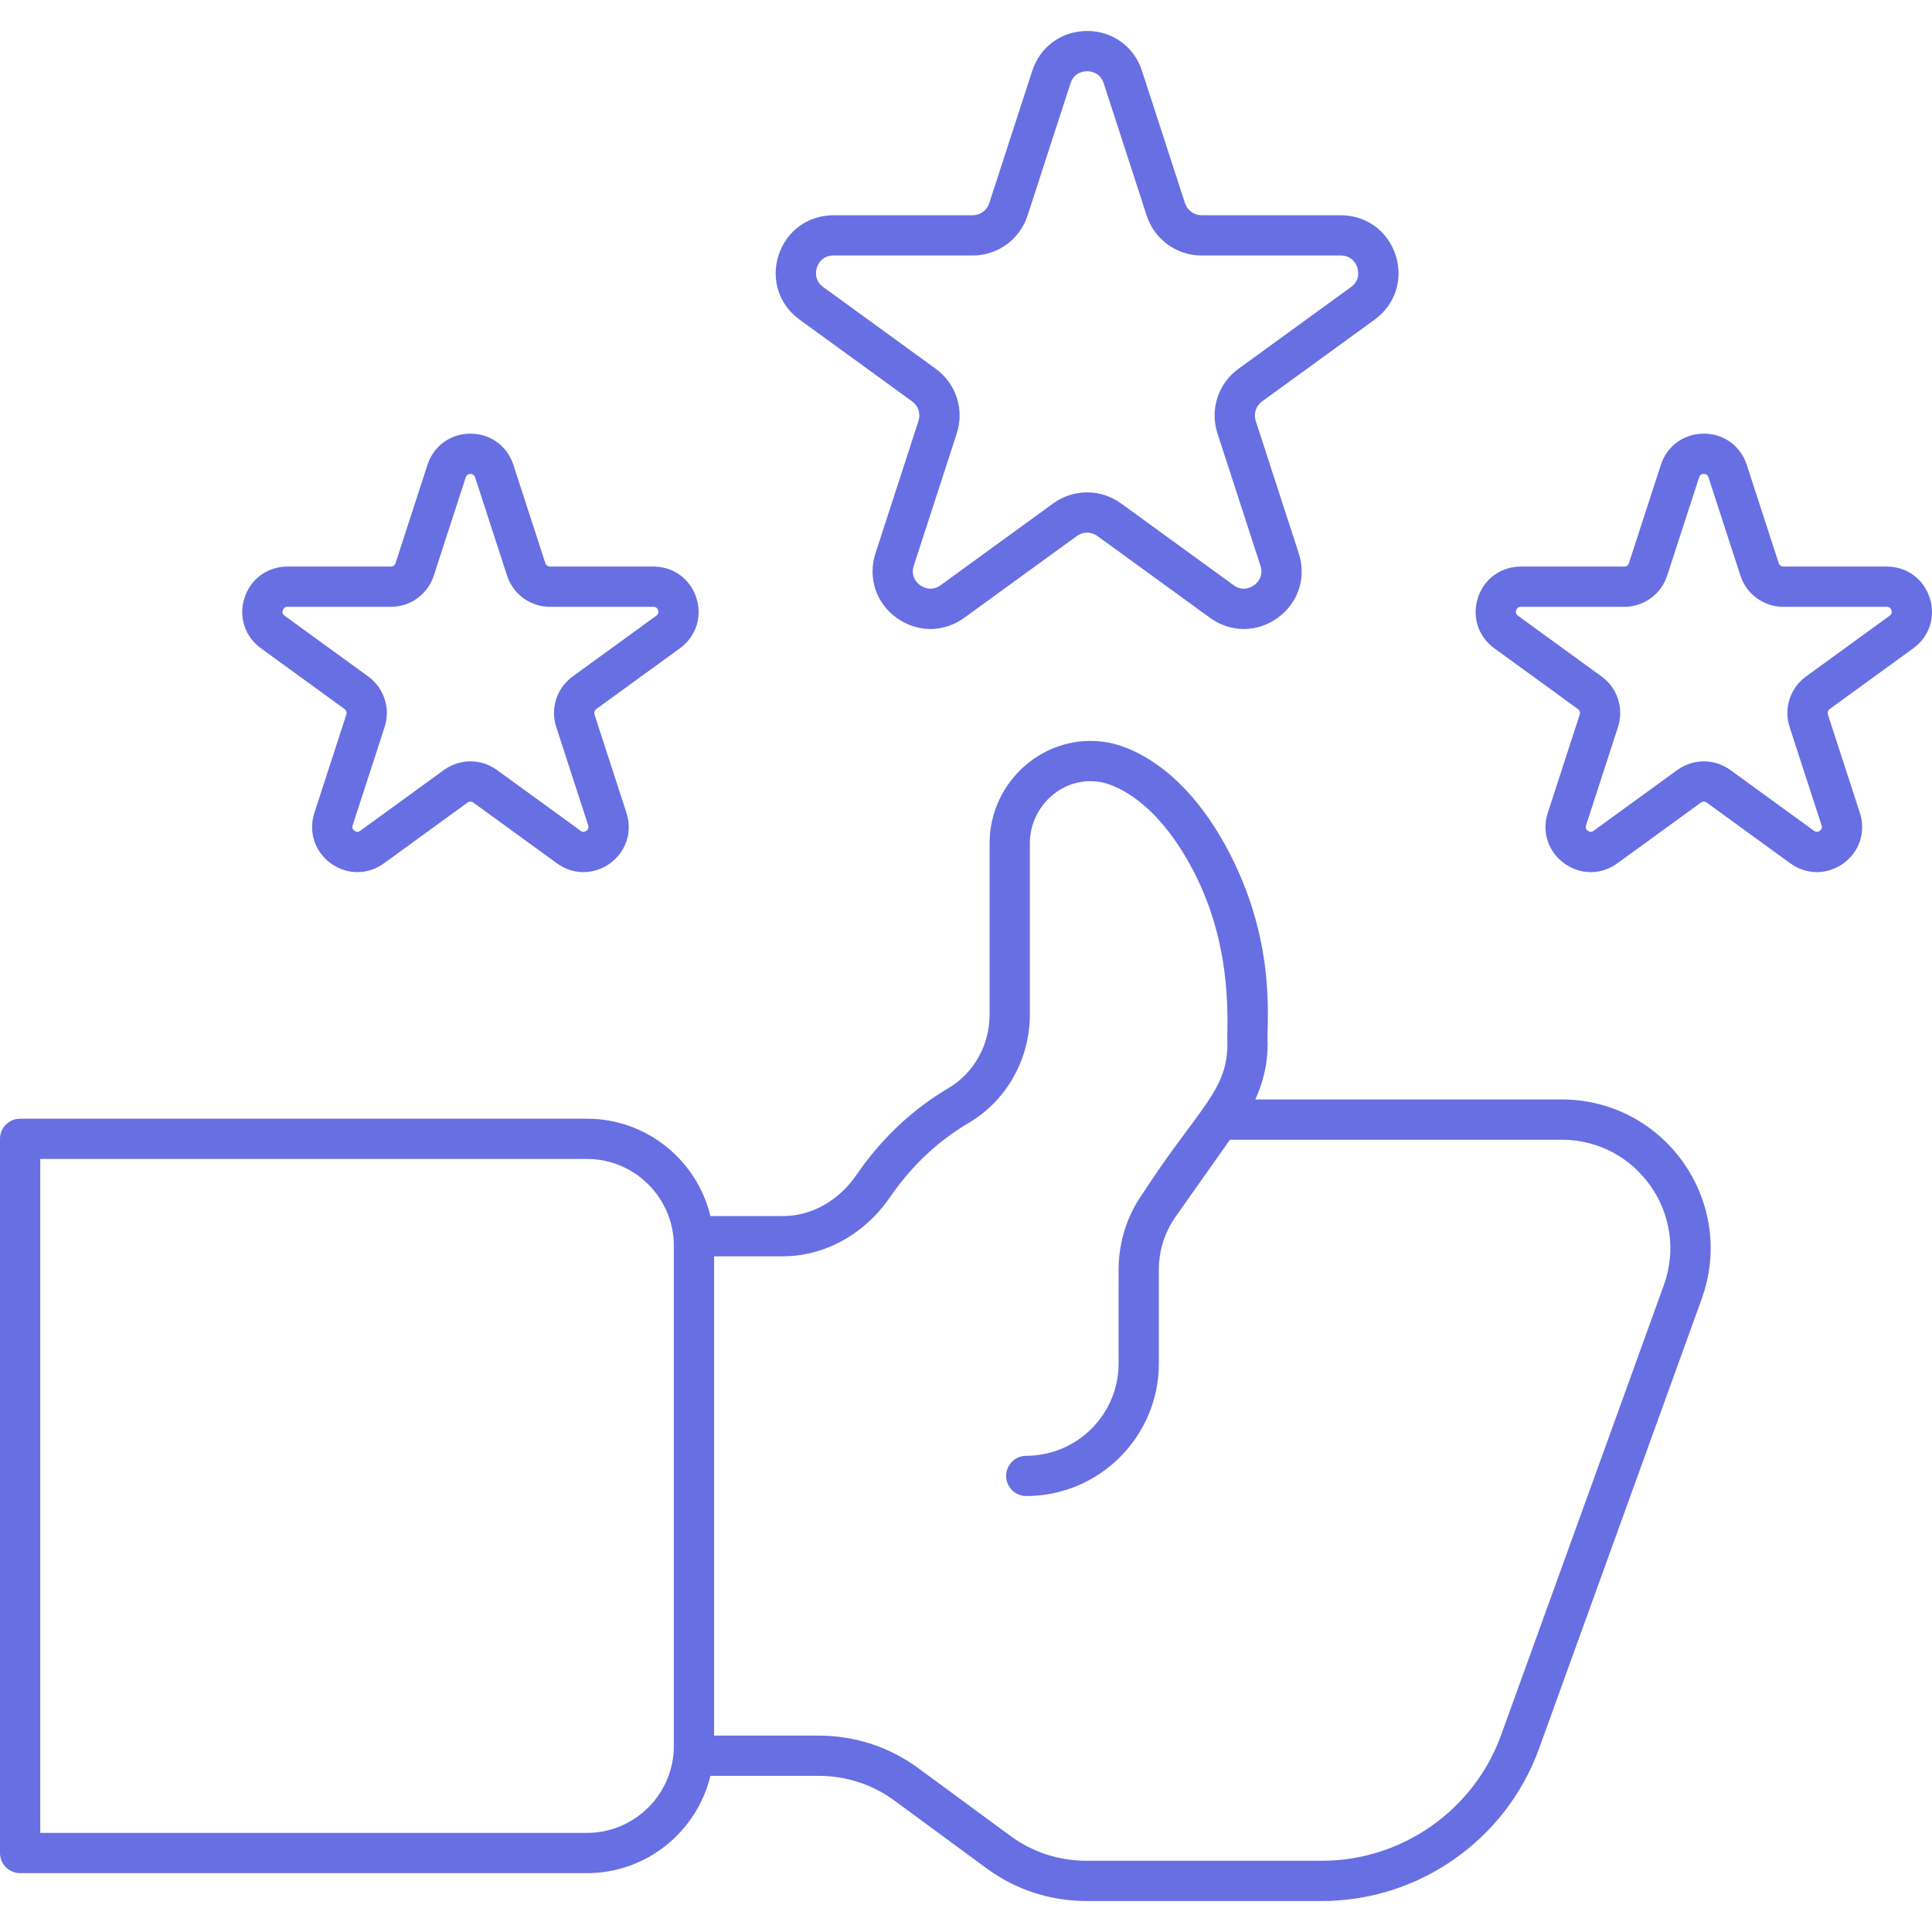
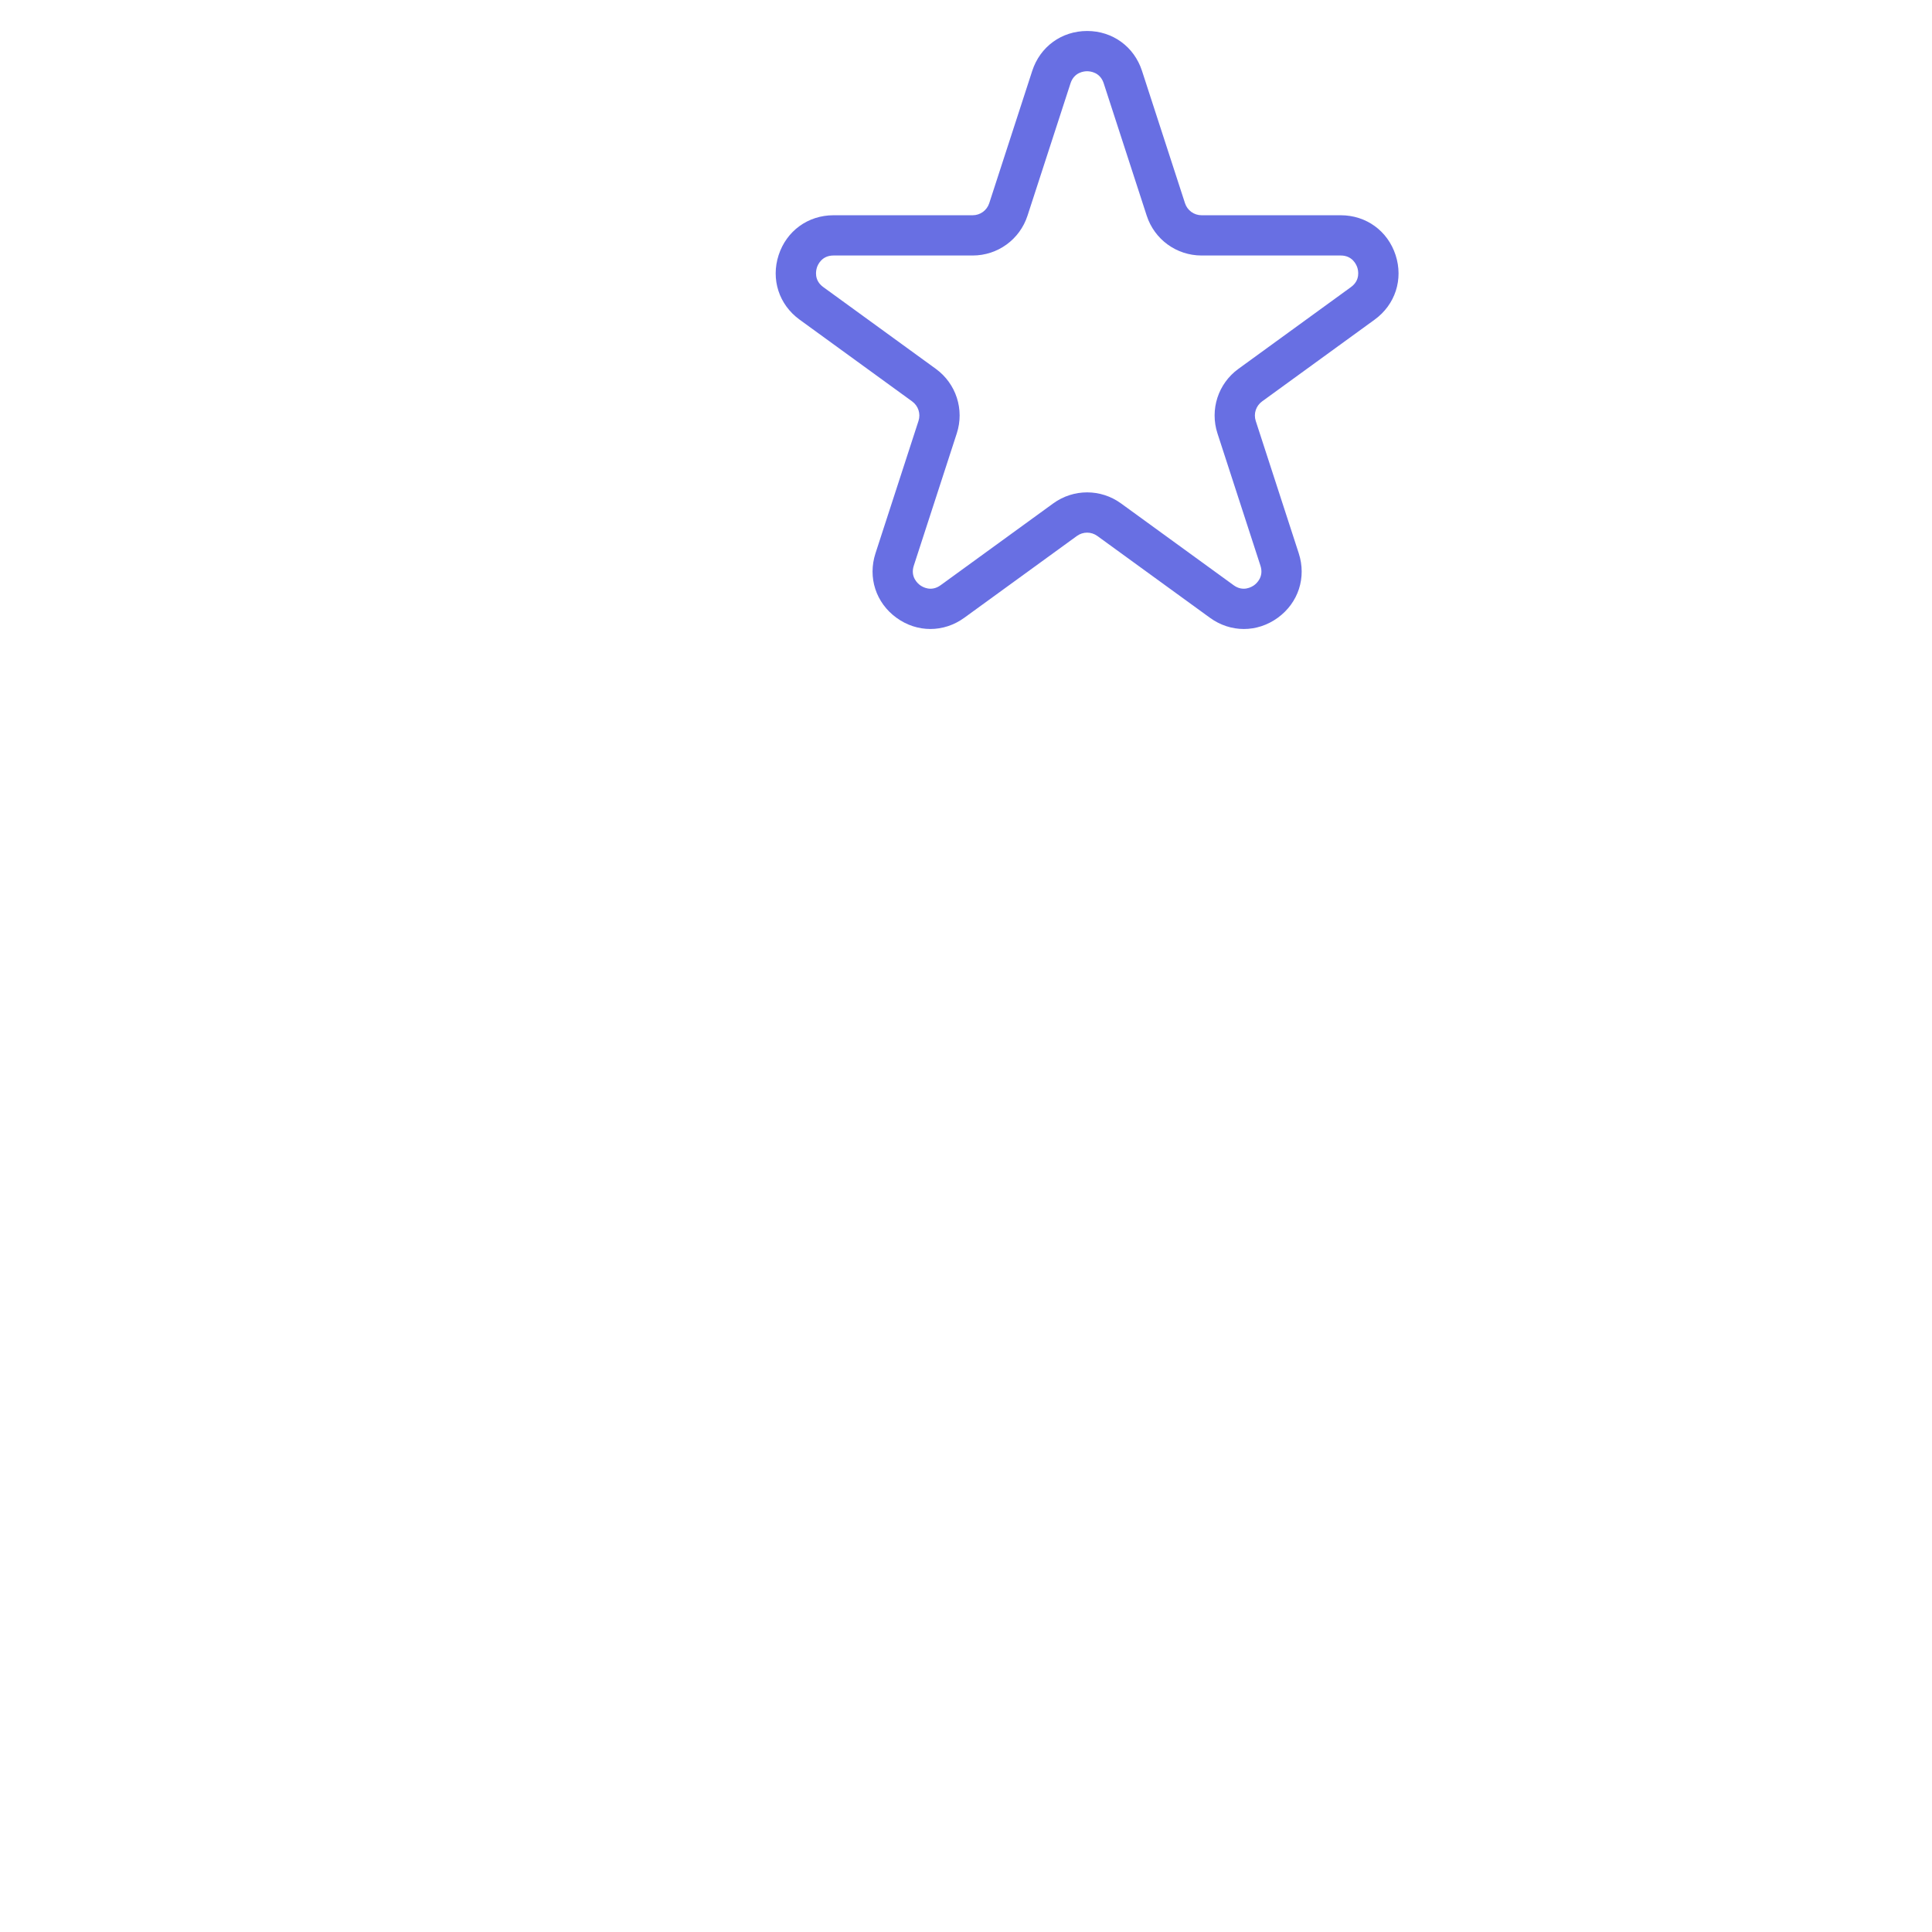
<svg xmlns="http://www.w3.org/2000/svg" id="Layer_1" height="300" viewBox="0 0 512 512" width="300">
  <g transform="matrix(1,0,0,1,0,0)">
    <g id="_x34_2_Best_Seller">
      <g>
        <g>
-           <path d="m413.804 291.365h-81.127c2.108-4.574 3.264-9.53 3.264-14.651-.434-4.801 2.762-25.849-10.14-50.702-12.498-24.065-27.859-28.479-32.27-29.26-16.264-2.867-31.278 10.032-31.278 26.76v45.405c0 8.034-4.187 15.491-10.926 19.465-9.546 5.633-17.726 13.343-24.314 22.919-4.796 6.971-11.93 10.969-19.575 10.969l-19.165.002c-3.565-14.777-16.864-25.803-32.722-25.803h-150.218c-2.945 0-5.333 2.388-5.333 5.333v189.268c0 2.945 2.388 5.333 5.333 5.333h150.216c15.851 0 29.145-11.016 32.717-25.786h28.637c7.378 0 14.377 2.295 20.252 6.643l24.203 17.802c7.713 5.708 16.906 8.727 26.586 8.727h62.397c25.651 0 48.757-16.201 57.494-40.317l43.09-119.136c9.373-25.79-9.683-52.971-37.121-52.971zm-258.256 194.371h-144.882v-178.6h144.883c12.695 0 23.026 10.328 23.026 23.023v132.552c-.001 12.694-10.332 23.025-23.027 23.025zm285.346-145.039-43.093 119.141c-7.211 19.909-26.285 33.283-47.462 33.283h-62.397c-7.378 0-14.377-2.295-20.252-6.643l-24.203-17.802c-7.713-5.708-16.906-8.727-26.586-8.727h-27.661v-127.009l18.195-.002c11.044 0 21.648-5.828 28.362-15.588 5.784-8.403 12.635-14.872 20.948-19.779 9.977-5.883 16.174-16.861 16.174-28.653v-45.405c0-9.946 8.868-18.009 18.755-16.255 2.276.401 14.151 3.432 24.659 23.672 11.019 21.217 8.621 42.111 8.943 45.785 0 12.434-7.789 17.053-22.404 39.515-4.208 5.961-6.432 12.968-6.432 20.266v24.827c0 13.497-10.979 24.476-24.476 24.476-2.945 0-5.333 2.388-5.333 5.333s2.388 5.333 5.333 5.333c19.377 0 35.143-15.765 35.143-35.143v-24.827c0-5.08 1.55-9.964 4.479-14.114l14.359-20.348h87.86c20.025-.001 33.94 19.836 27.089 38.664z" fill="#686fe3ff" data-original-color="#000000ff" stroke="none" />
          <path d="m211.899 84.706 29.833 21.674c1.625 1.182 2.302 3.258 1.679 5.169l-11.395 35.072c-2.085 6.417.094 13.127 5.552 17.094 5.463 3.969 12.516 3.966 17.979.003l29.833-21.674c1.625-1.187 3.81-1.182 5.435 0l29.833 21.674c5.459 3.966 12.515 3.966 17.979-.003 5.458-3.966 7.638-10.677 5.552-17.094l-11.395-35.07c-.619-1.912.055-3.989 1.682-5.172l29.833-21.674c5.458-3.966 7.638-10.677 5.552-17.096-2.085-6.417-7.794-10.565-14.542-10.565h-36.874c-2.011 0-3.779-1.284-4.398-3.195l-11.395-35.072c-2.085-6.417-7.791-10.563-14.539-10.565-.003 0-.003 0-.003 0-6.747 0-12.458 4.149-14.544 10.565l-11.395 35.072c-.619 1.912-2.388 3.195-4.396 3.195h-36.876c-6.749 0-12.455 4.149-14.542 10.565-2.088 6.42.094 13.131 5.552 17.097zm4.588-13.799c.245-.75 1.281-3.195 4.398-3.195h36.876c6.643 0 12.486-4.245 14.542-10.565l11.395-35.072c.964-2.963 3.609-3.195 4.398-3.195.789.003 3.435.231 4.396 3.195l11.395 35.072c2.055 6.32 7.898 10.565 14.544 10.565h36.874c3.117 0 4.154 2.445 4.398 3.195.242.75.841 3.338-1.679 5.169l-29.831 21.674c-5.375 3.903-7.606 10.773-5.557 17.096l11.395 35.072c.964 2.963-1.042 4.705-1.677 5.169-.644.464-2.917 1.836-5.437 0l-29.833-21.674c-5.374-3.906-12.601-3.906-17.976 0l-29.833 21.674c-2.521 1.836-4.799.466-5.437 0-.636-.464-2.64-2.206-1.677-5.169l11.395-35.072c2.052-6.318-.18-13.188-5.554-17.096l-29.833-21.674c-2.523-1.834-1.924-4.42-1.682-5.169z" fill="#686fe3ff" data-original-color="#000000ff" stroke="none" />
-           <path d="m69.152 171.805 22.158 16.099c.459.333.649.919.474 1.458l-8.463 26.046c-1.633 5.029.076 10.281 4.352 13.388 4.247 3.083 9.759 3.126 14.07-.003l22.156-16.099c.459-.335 1.073-.335 1.537 0l22.156 16.099c4.273 3.102 9.799 3.107 14.073.003 4.276-3.107 5.985-8.362 4.352-13.388l-8.463-26.044c-.175-.542.015-1.128.474-1.461l22.158-16.099c4.273-3.107 5.982-8.362 4.349-13.388-1.633-5.024-6.102-8.271-11.385-8.271h-27.39c-.568 0-1.065-.362-1.24-.901l-8.463-26.049c-1.633-5.024-6.102-8.271-11.385-8.271-5.286 0-9.755 3.247-11.388 8.271l-8.463 26.049c-.175.54-.672.901-1.24.901h-27.393c-5.283 0-9.752 3.247-11.385 8.271-1.633 5.028.076 10.283 4.349 13.389zm5.796-10.091c.292-.901 1.005-.901 1.24-.901h27.39c5.203 0 9.779-3.323 11.385-8.271l8.463-26.049c.383-1.198 2.094-1.203 2.482 0l8.463 26.049c1.607 4.948 6.183 8.271 11.385 8.271h27.392c.234 0 .948 0 1.24.901.195.599.036 1.091-.474 1.461l-22.158 16.099c-4.205 3.057-5.953 8.435-4.349 13.385l8.463 26.046c.195.599.036 1.088-.474 1.461-.771.552-1.346.135-1.534-.003l-22.158-16.099c-4.203-3.053-9.859-3.057-14.073 0l-22.158 16.102c-.195.132-.763.552-1.531 0-.51-.37-.669-.862-.474-1.461l8.463-26.049c1.605-4.948-.143-10.325-4.349-13.383l-22.161-16.098c-.509-.37-.668-.862-.473-1.461z" fill="#686fe3ff" data-original-color="#000000ff" stroke="none" />
-           <path d="m511.39 158.417c-1.633-5.024-6.102-8.271-11.385-8.271h-27.388c-.568 0-1.068-.365-1.242-.901l-8.463-26.049c-1.633-5.024-6.102-8.271-11.385-8.271s-9.752 3.247-11.385 8.271l-8.466 26.049c-.175.54-.672.901-1.24.901h-27.388c-5.283 0-9.752 3.247-11.385 8.271s.073 10.279 4.347 13.388l22.161 16.099c.459.333.646.919.472 1.458l-8.463 26.046c-1.633 5.026.076 10.281 4.352 13.388 4.258 3.095 9.78 3.114 14.073-.003l22.158-16.099c.459-.333 1.073-.333 1.531 0l22.158 16.099c4.271 3.102 9.797 3.107 14.073.003 4.276-3.107 5.985-8.362 4.352-13.388l-8.466-26.049c-.175-.537.015-1.123.477-1.456l22.156-16.099c4.271-3.105 5.978-8.36 4.346-13.387zm-10.62 4.758-22.153 16.099c-4.213 3.057-5.961 8.438-4.352 13.385l8.463 26.046c.195.599.036 1.088-.474 1.461-.768.552-1.349.135-1.534-.003l-22.158-16.099c-4.208-3.057-9.865-3.057-14.073 0l-22.158 16.099c-.188.138-.763.555-1.534.003-.51-.373-.669-.862-.474-1.461l8.463-26.049c1.607-4.95-.143-10.328-4.349-13.383l-22.158-16.096c-.508-.373-.669-.865-.474-1.463.294-.901 1.007-.901 1.242-.901h27.388c5.203 0 9.779-3.323 11.385-8.271l8.466-26.049c.073-.224.292-.901 1.24-.901s1.167.677 1.24.901l8.466 26.052c1.61 4.945 6.185 8.268 11.385 8.268h27.388c.234 0 .948 0 1.24.901.194.599.036 1.091-.475 1.461z" fill="#686fe3ff" data-original-color="#000000ff" stroke="none" />
        </g>
      </g>
    </g>
  </g>
</svg>